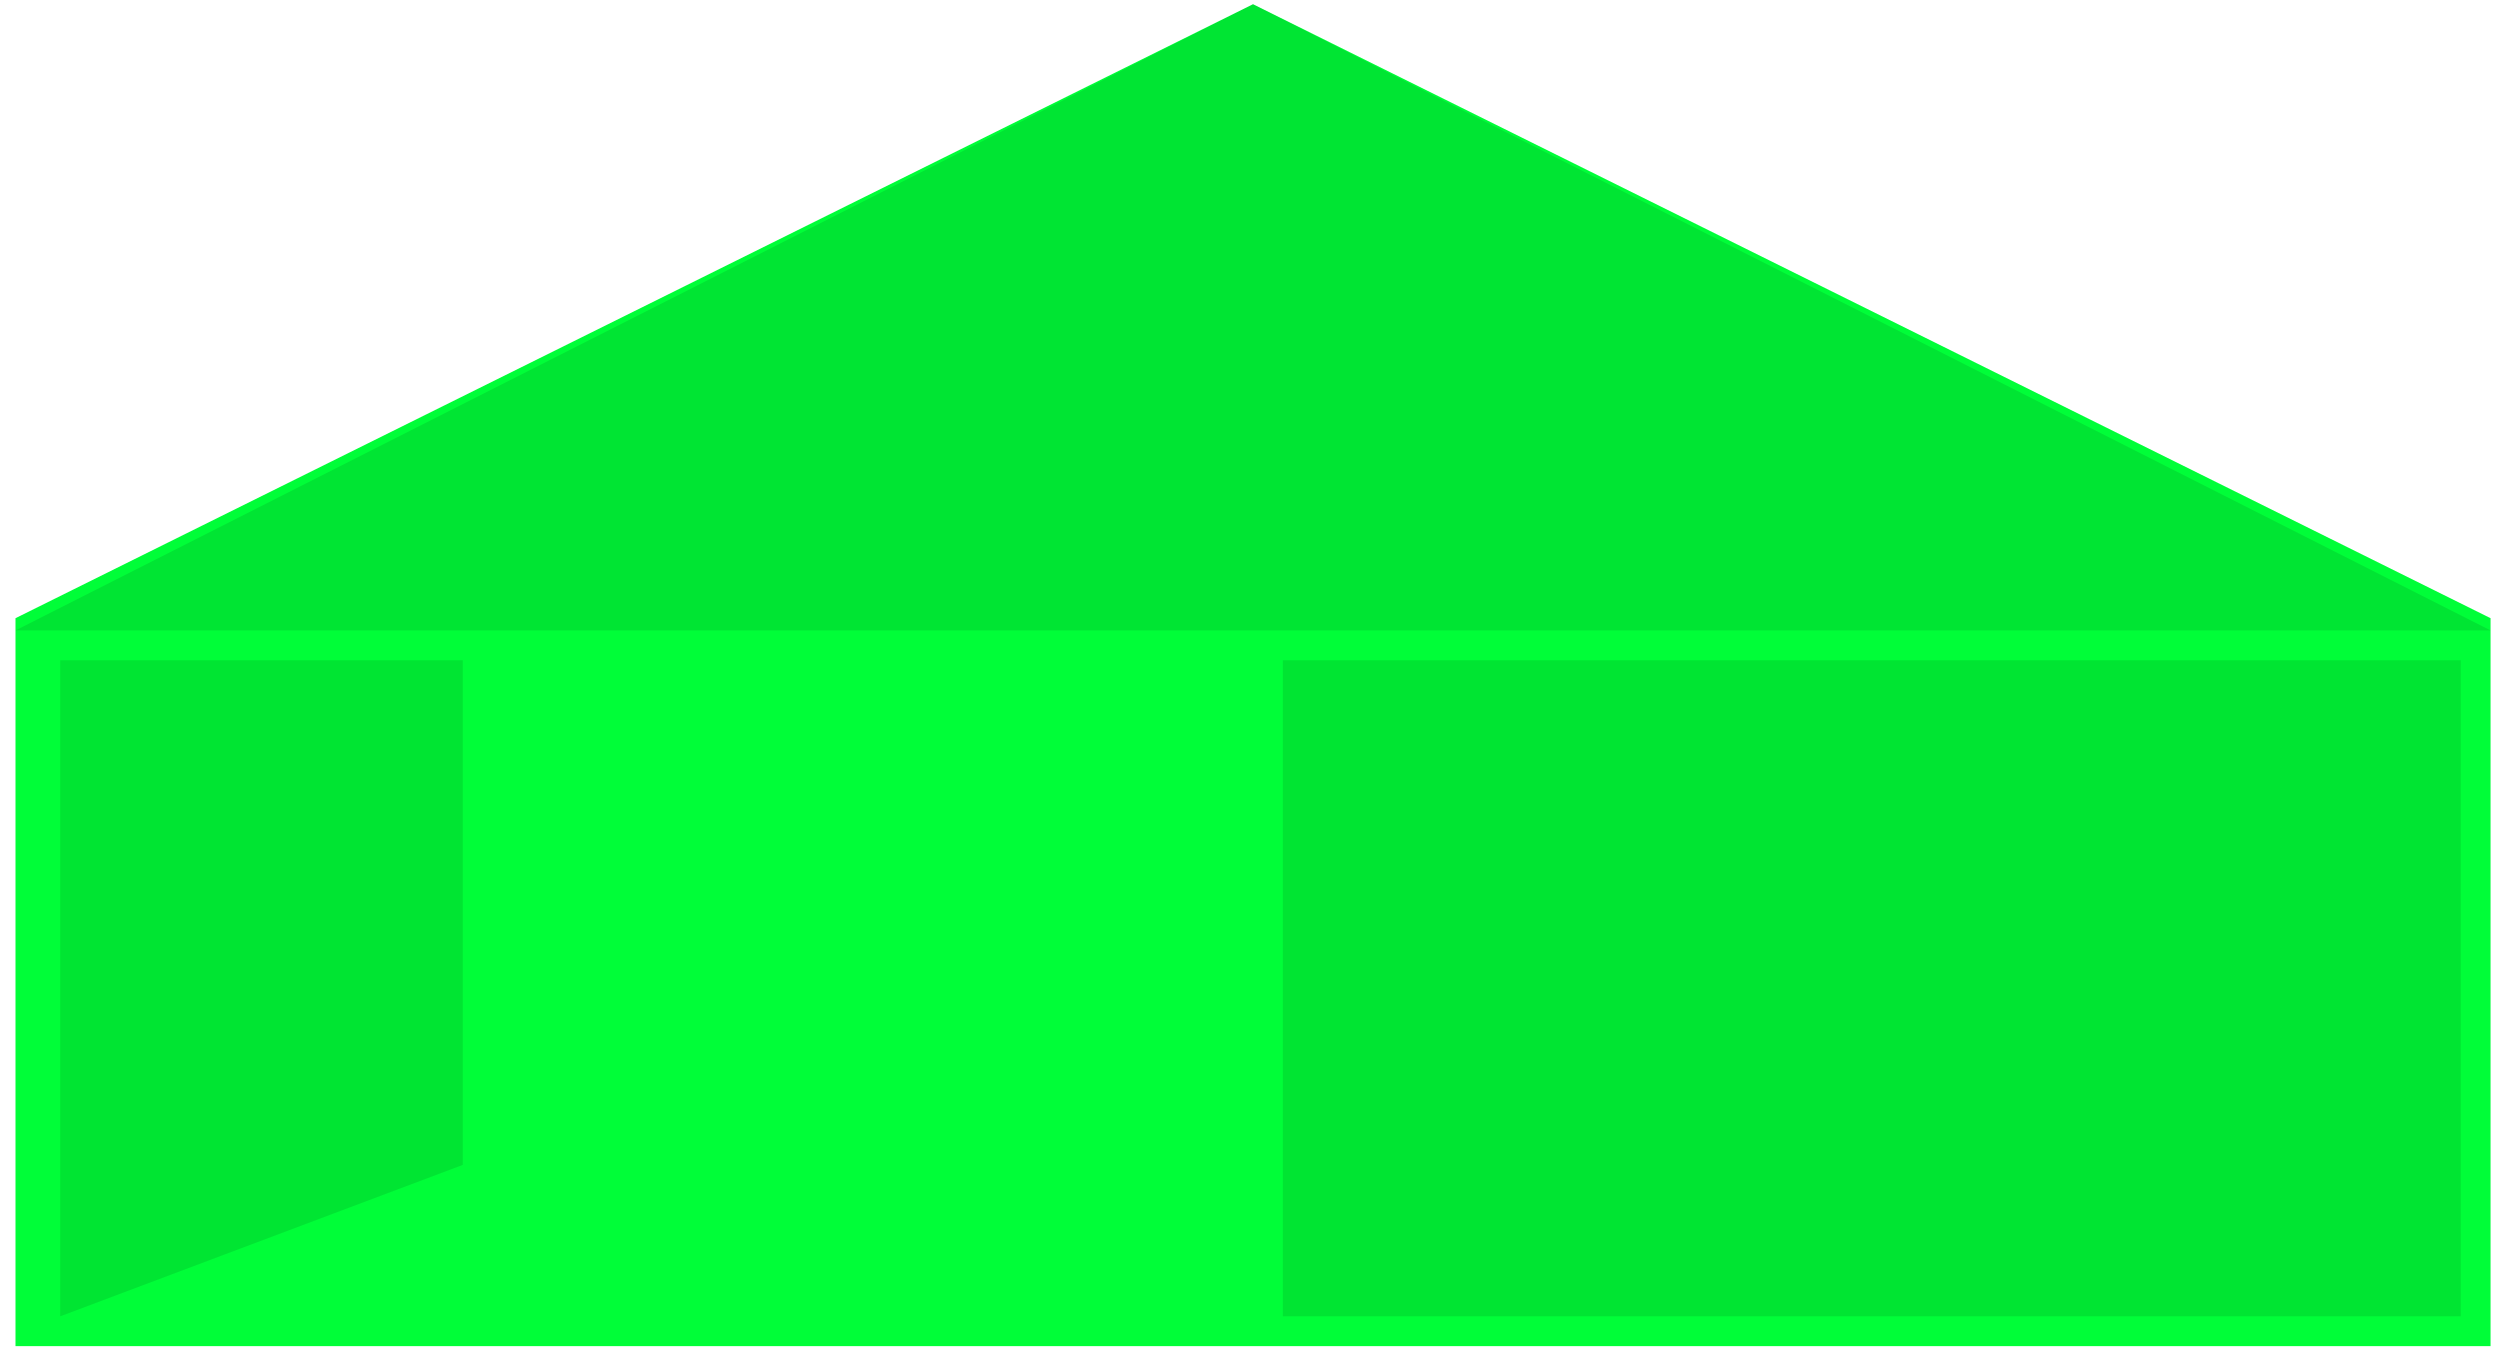
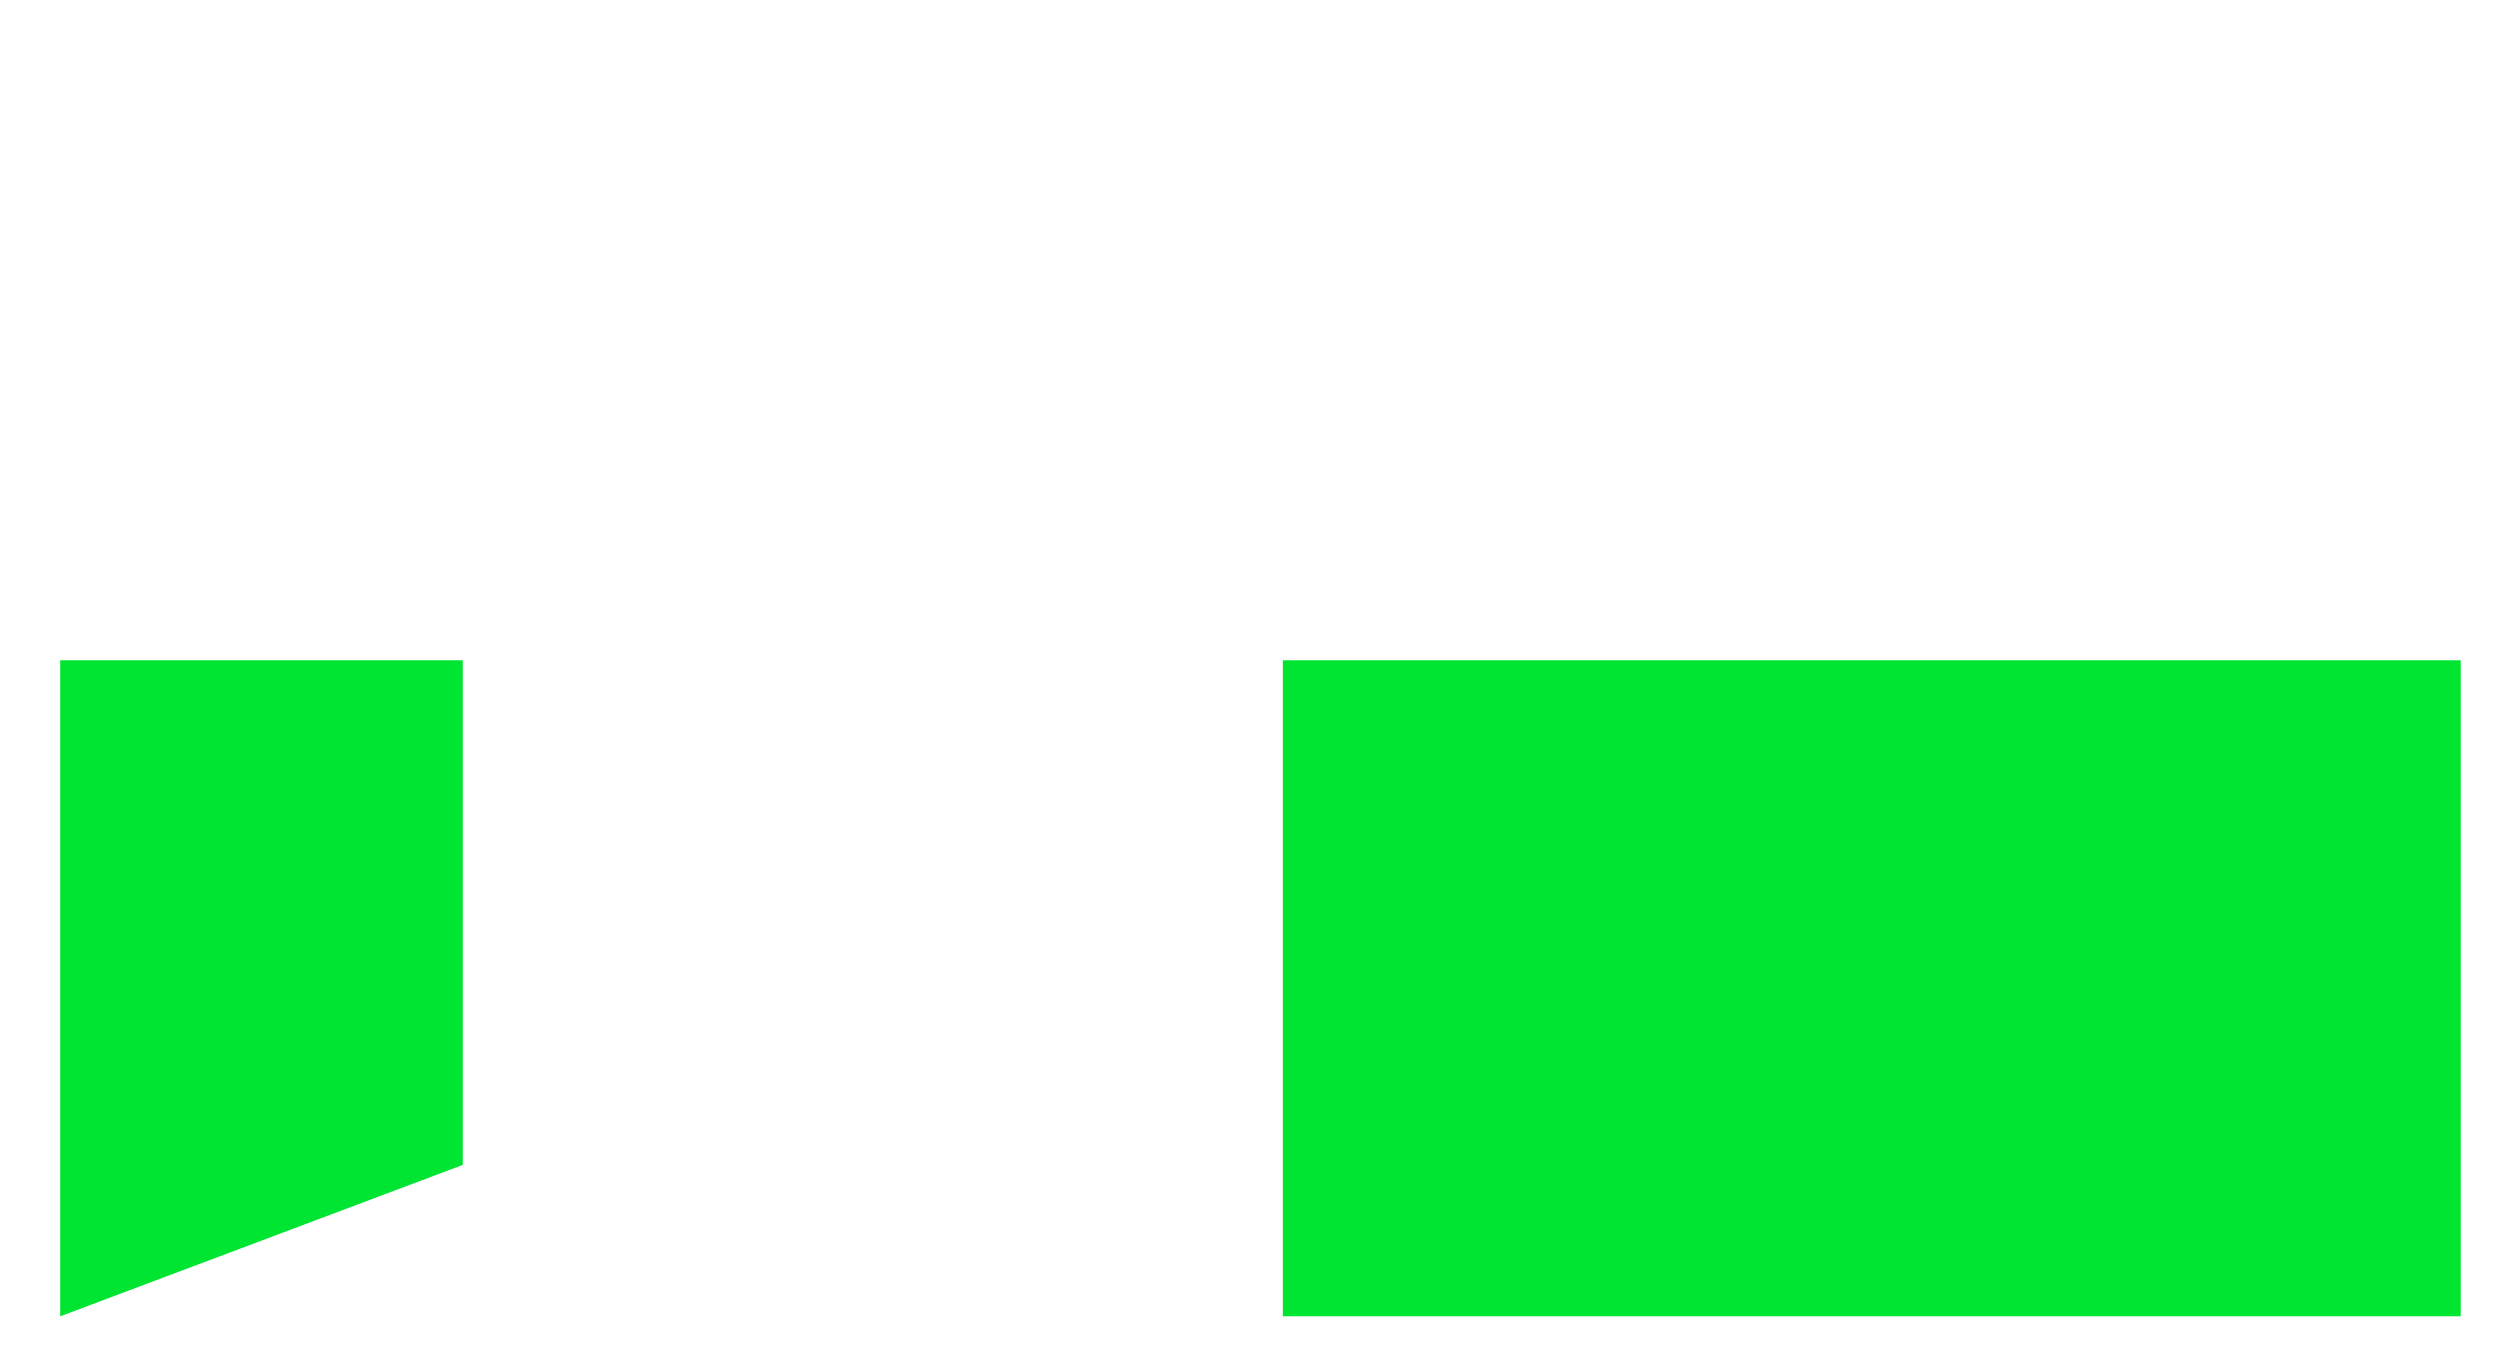
<svg xmlns="http://www.w3.org/2000/svg" width="141" height="76" viewBox="0 0 141 76" fill="none">
-   <path d="M.874 34.866v41.055h139.593V34.866L70.67.238.874 34.866z" fill="#00FE38" />
-   <path opacity=".1" d="M70.67.238.874 35.556h139.593L70.67.239z" fill="#000" />
  <path d="M3.396 37.238h22.705V65.7L3.396 74.24v-37zM72.352 37.238h66.433v37.001H72.352z" fill="#00E532" />
</svg>